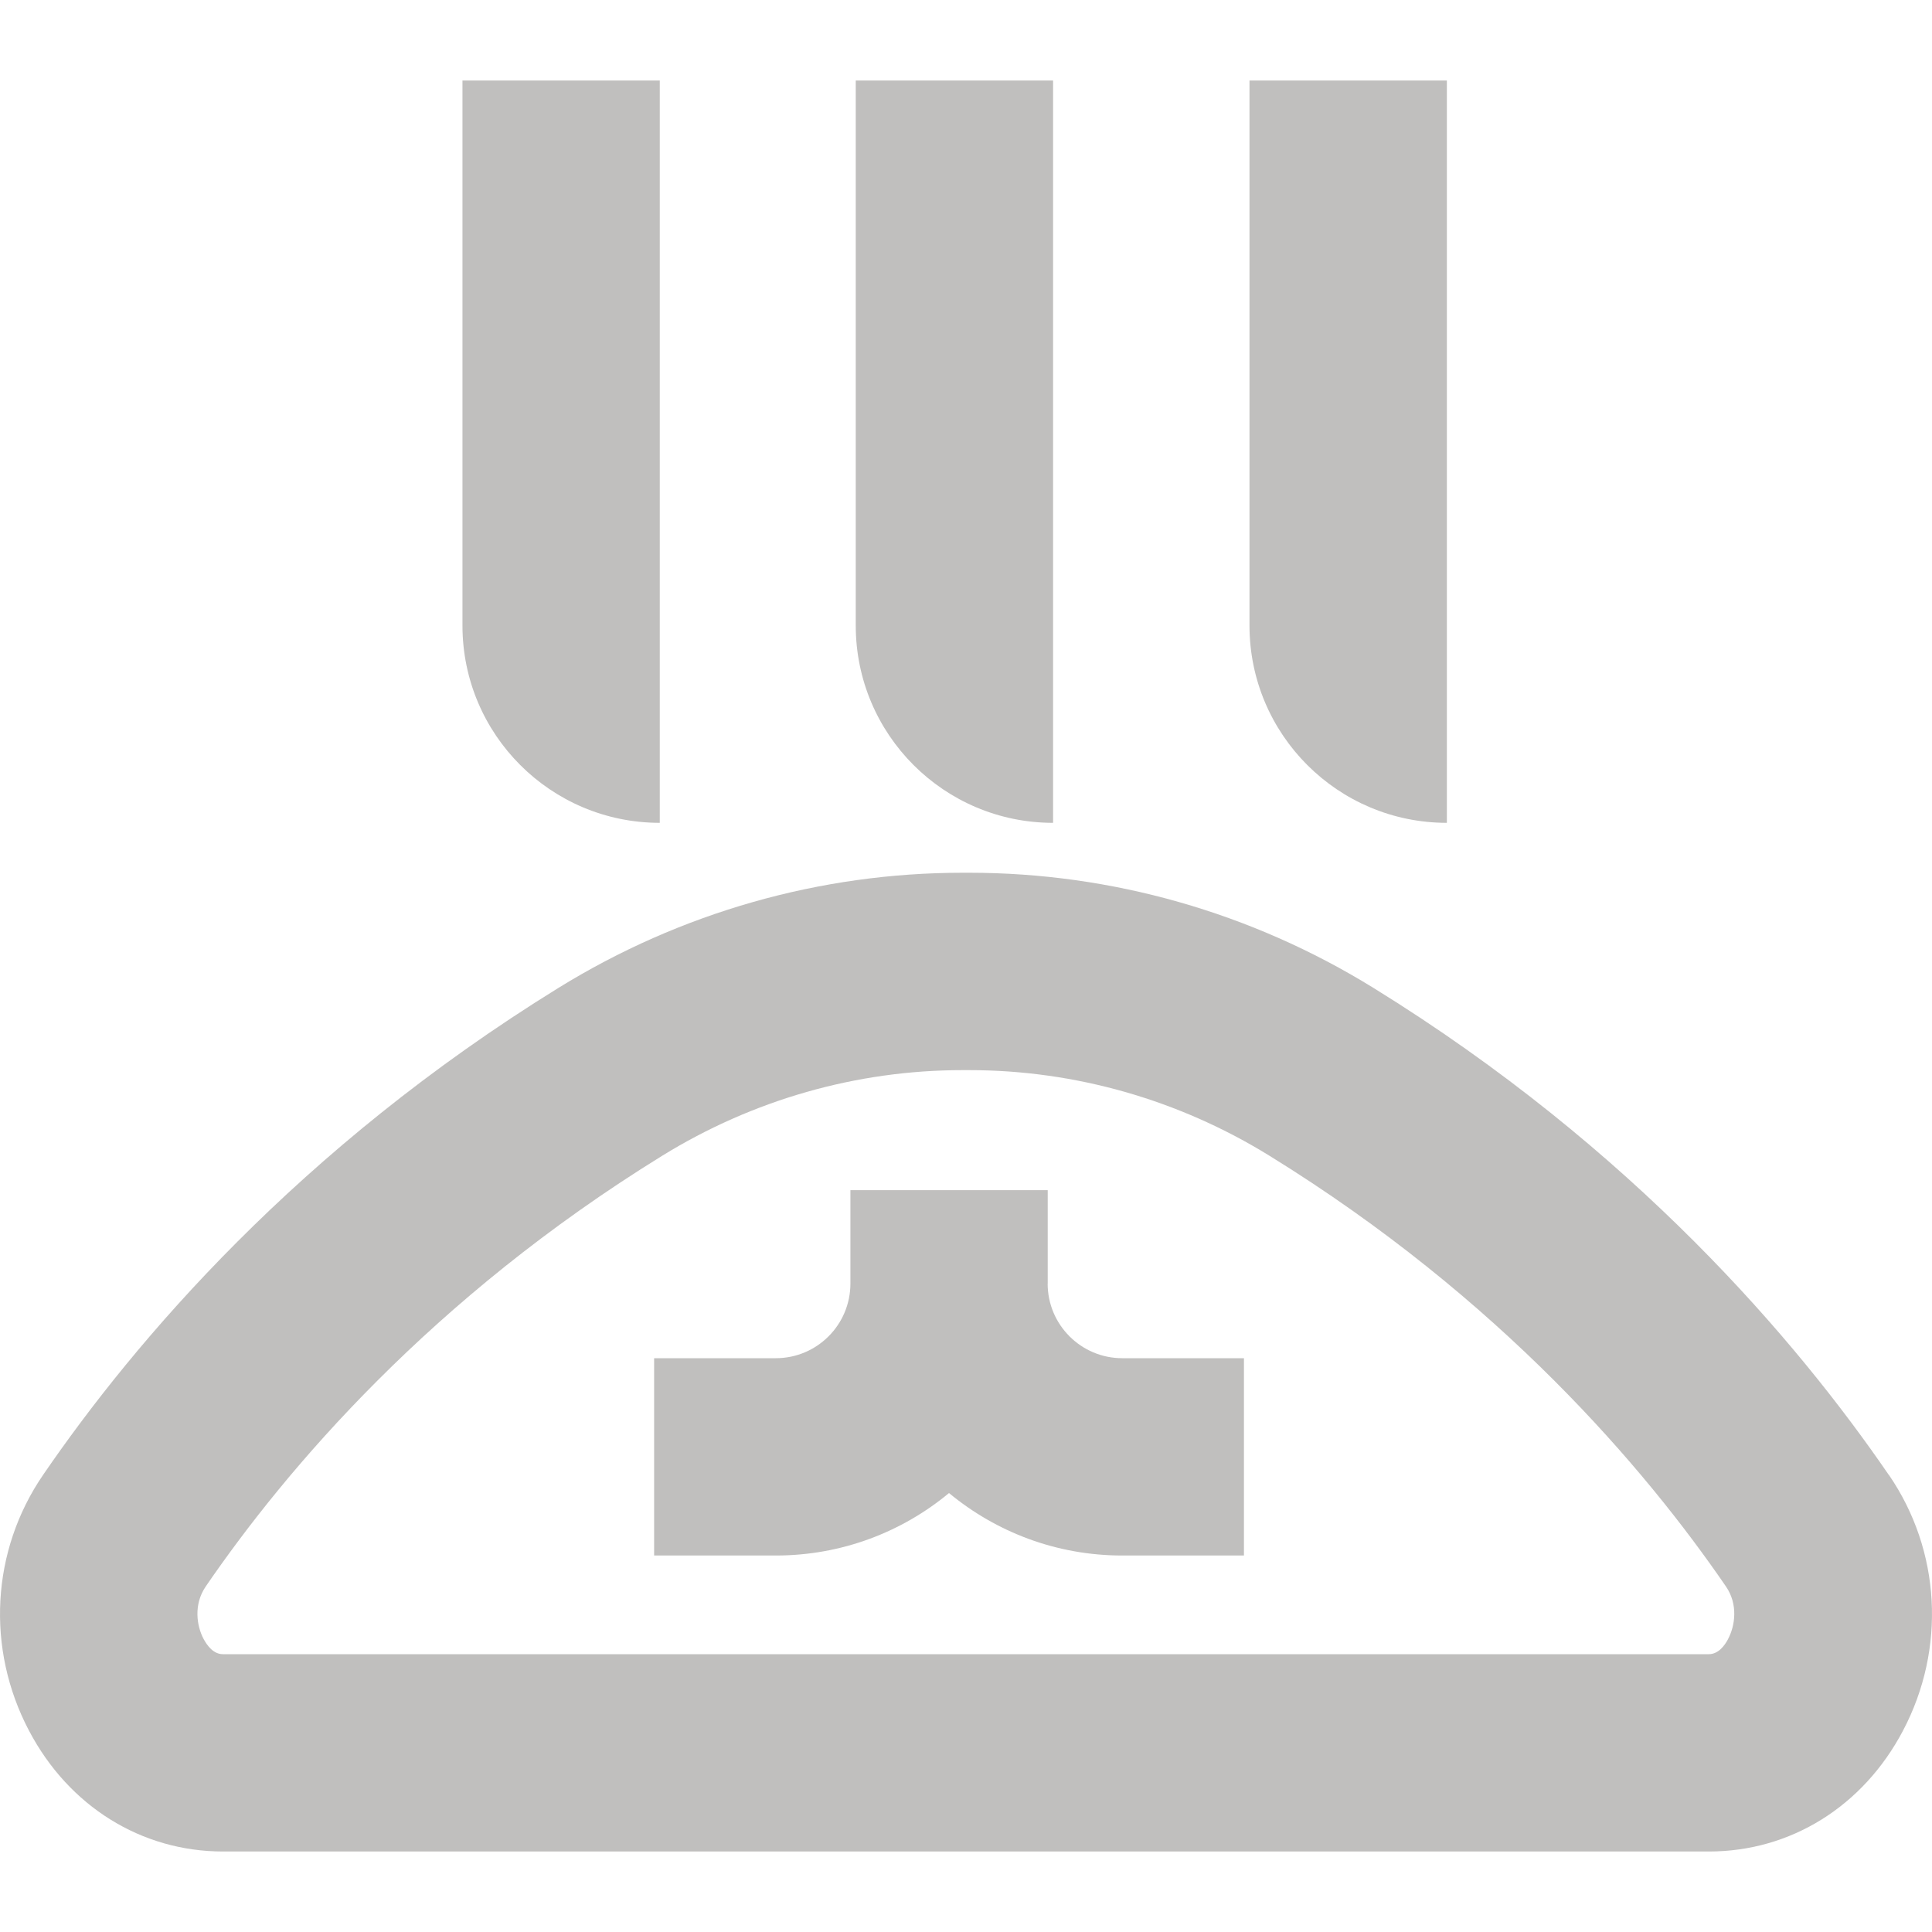
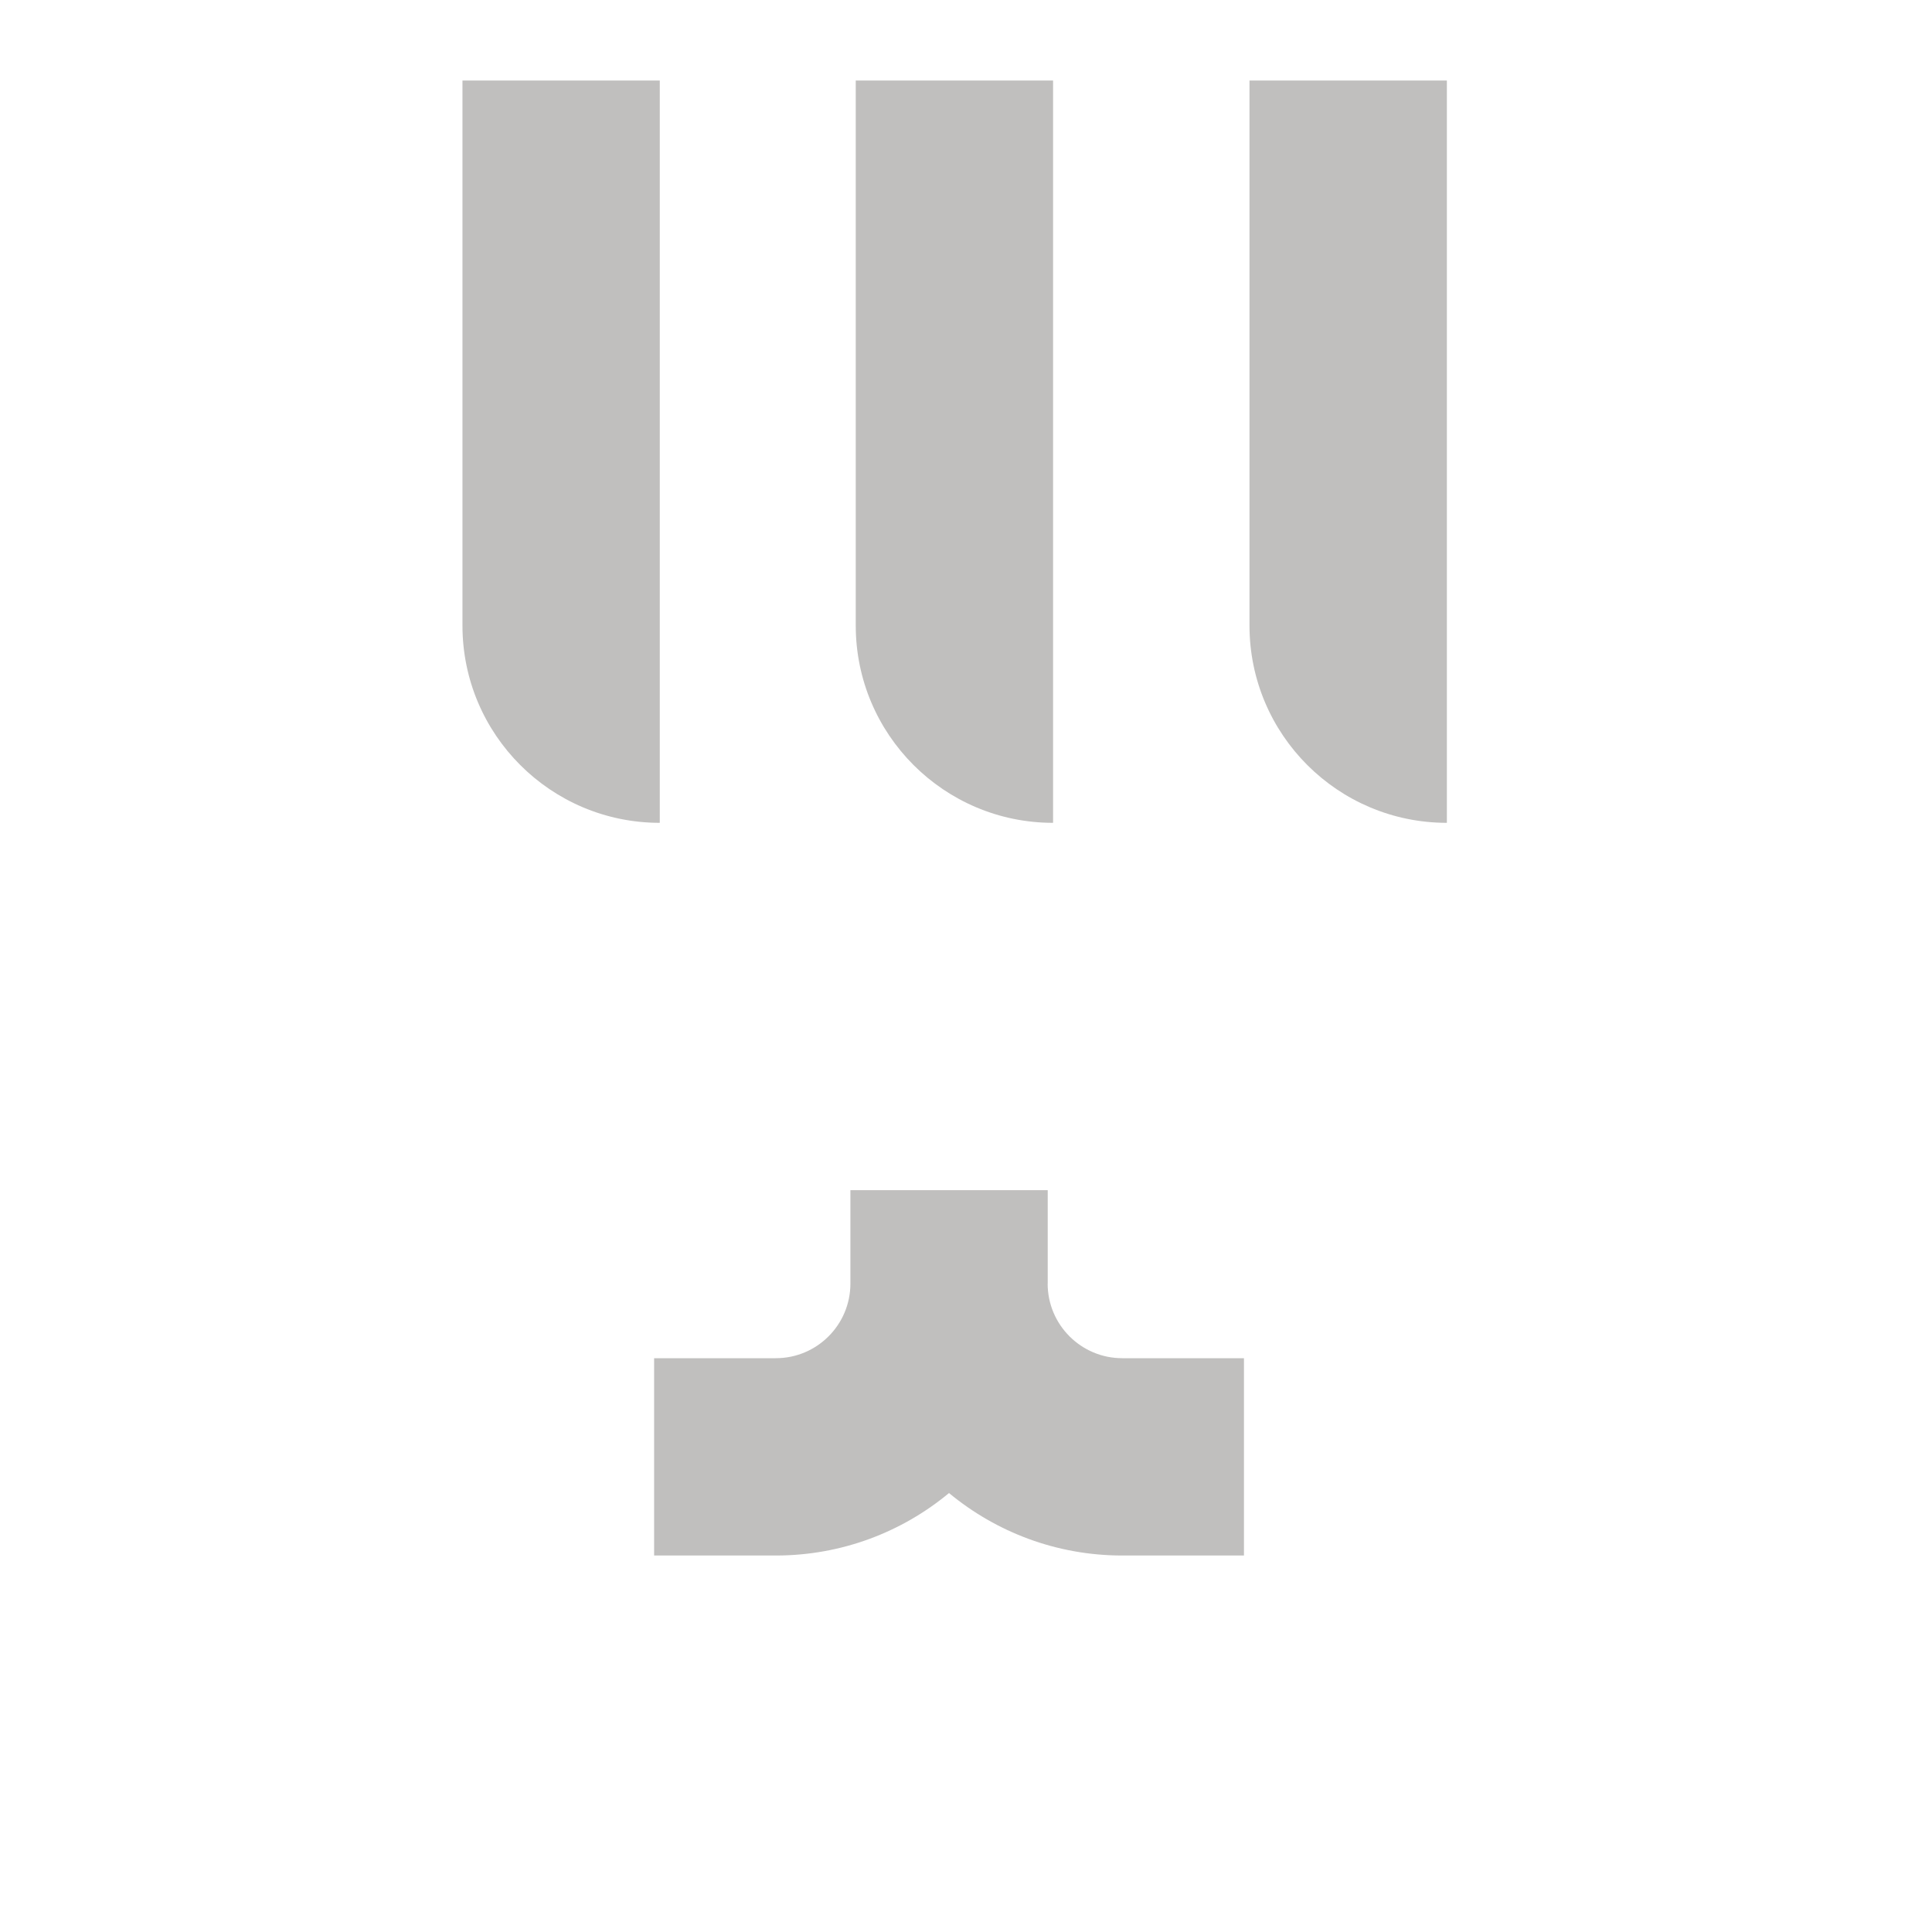
<svg xmlns="http://www.w3.org/2000/svg" width="30" height="30" viewBox="0 0 30 30" fill="none">
  <g opacity="0.3">
-     <path d="M29.328 22.901C27.908 20.829 25.366 17.834 21.325 15.339C19.432 14.17 17.262 13.552 15.051 13.552H14.947C12.736 13.552 10.566 14.17 8.673 15.339C4.633 17.834 2.09 20.828 0.67 22.901C-0.137 24.077 -0.221 25.601 0.451 26.875C1.069 28.049 2.195 28.75 3.463 28.75H26.537C27.804 28.75 28.93 28.05 29.549 26.875C30.221 25.601 30.137 24.077 29.33 22.901H29.328ZM26.836 25.447C26.779 25.556 26.68 25.686 26.535 25.686H3.461C3.316 25.686 3.218 25.556 3.16 25.447C3.055 25.248 3.002 24.916 3.195 24.634C4.449 22.805 6.697 20.16 10.282 17.947C11.691 17.077 13.303 16.617 14.946 16.617H15.05C16.692 16.617 18.305 17.077 19.713 17.947C23.3 20.161 25.547 22.806 26.8 24.634C26.994 24.916 26.94 25.249 26.835 25.447H26.836Z" fill="#2D2926" />
    <path d="M16.269 19.932V18.481H13.205V19.932C13.205 20.571 12.686 21.09 12.047 21.09H10.157V24.154H12.047C13.068 24.154 14.006 23.79 14.736 23.184C15.468 23.79 16.405 24.154 17.426 24.154H19.316V21.09H17.426C16.787 21.09 16.268 20.571 16.268 19.932H16.269Z" fill="#2D2926" />
    <path d="M10.245 12.777V1.25H7.181V9.713C7.181 11.405 8.553 12.777 10.245 12.777Z" fill="#2D2926" />
    <path d="M16.352 12.777V1.25H13.288V9.713C13.288 11.405 14.66 12.777 16.352 12.777Z" fill="#2D2926" />
    <path d="M22.467 12.777V1.25H19.402V9.713C19.402 11.405 20.774 12.777 22.467 12.777Z" fill="#2D2926" />
  </g>
</svg>